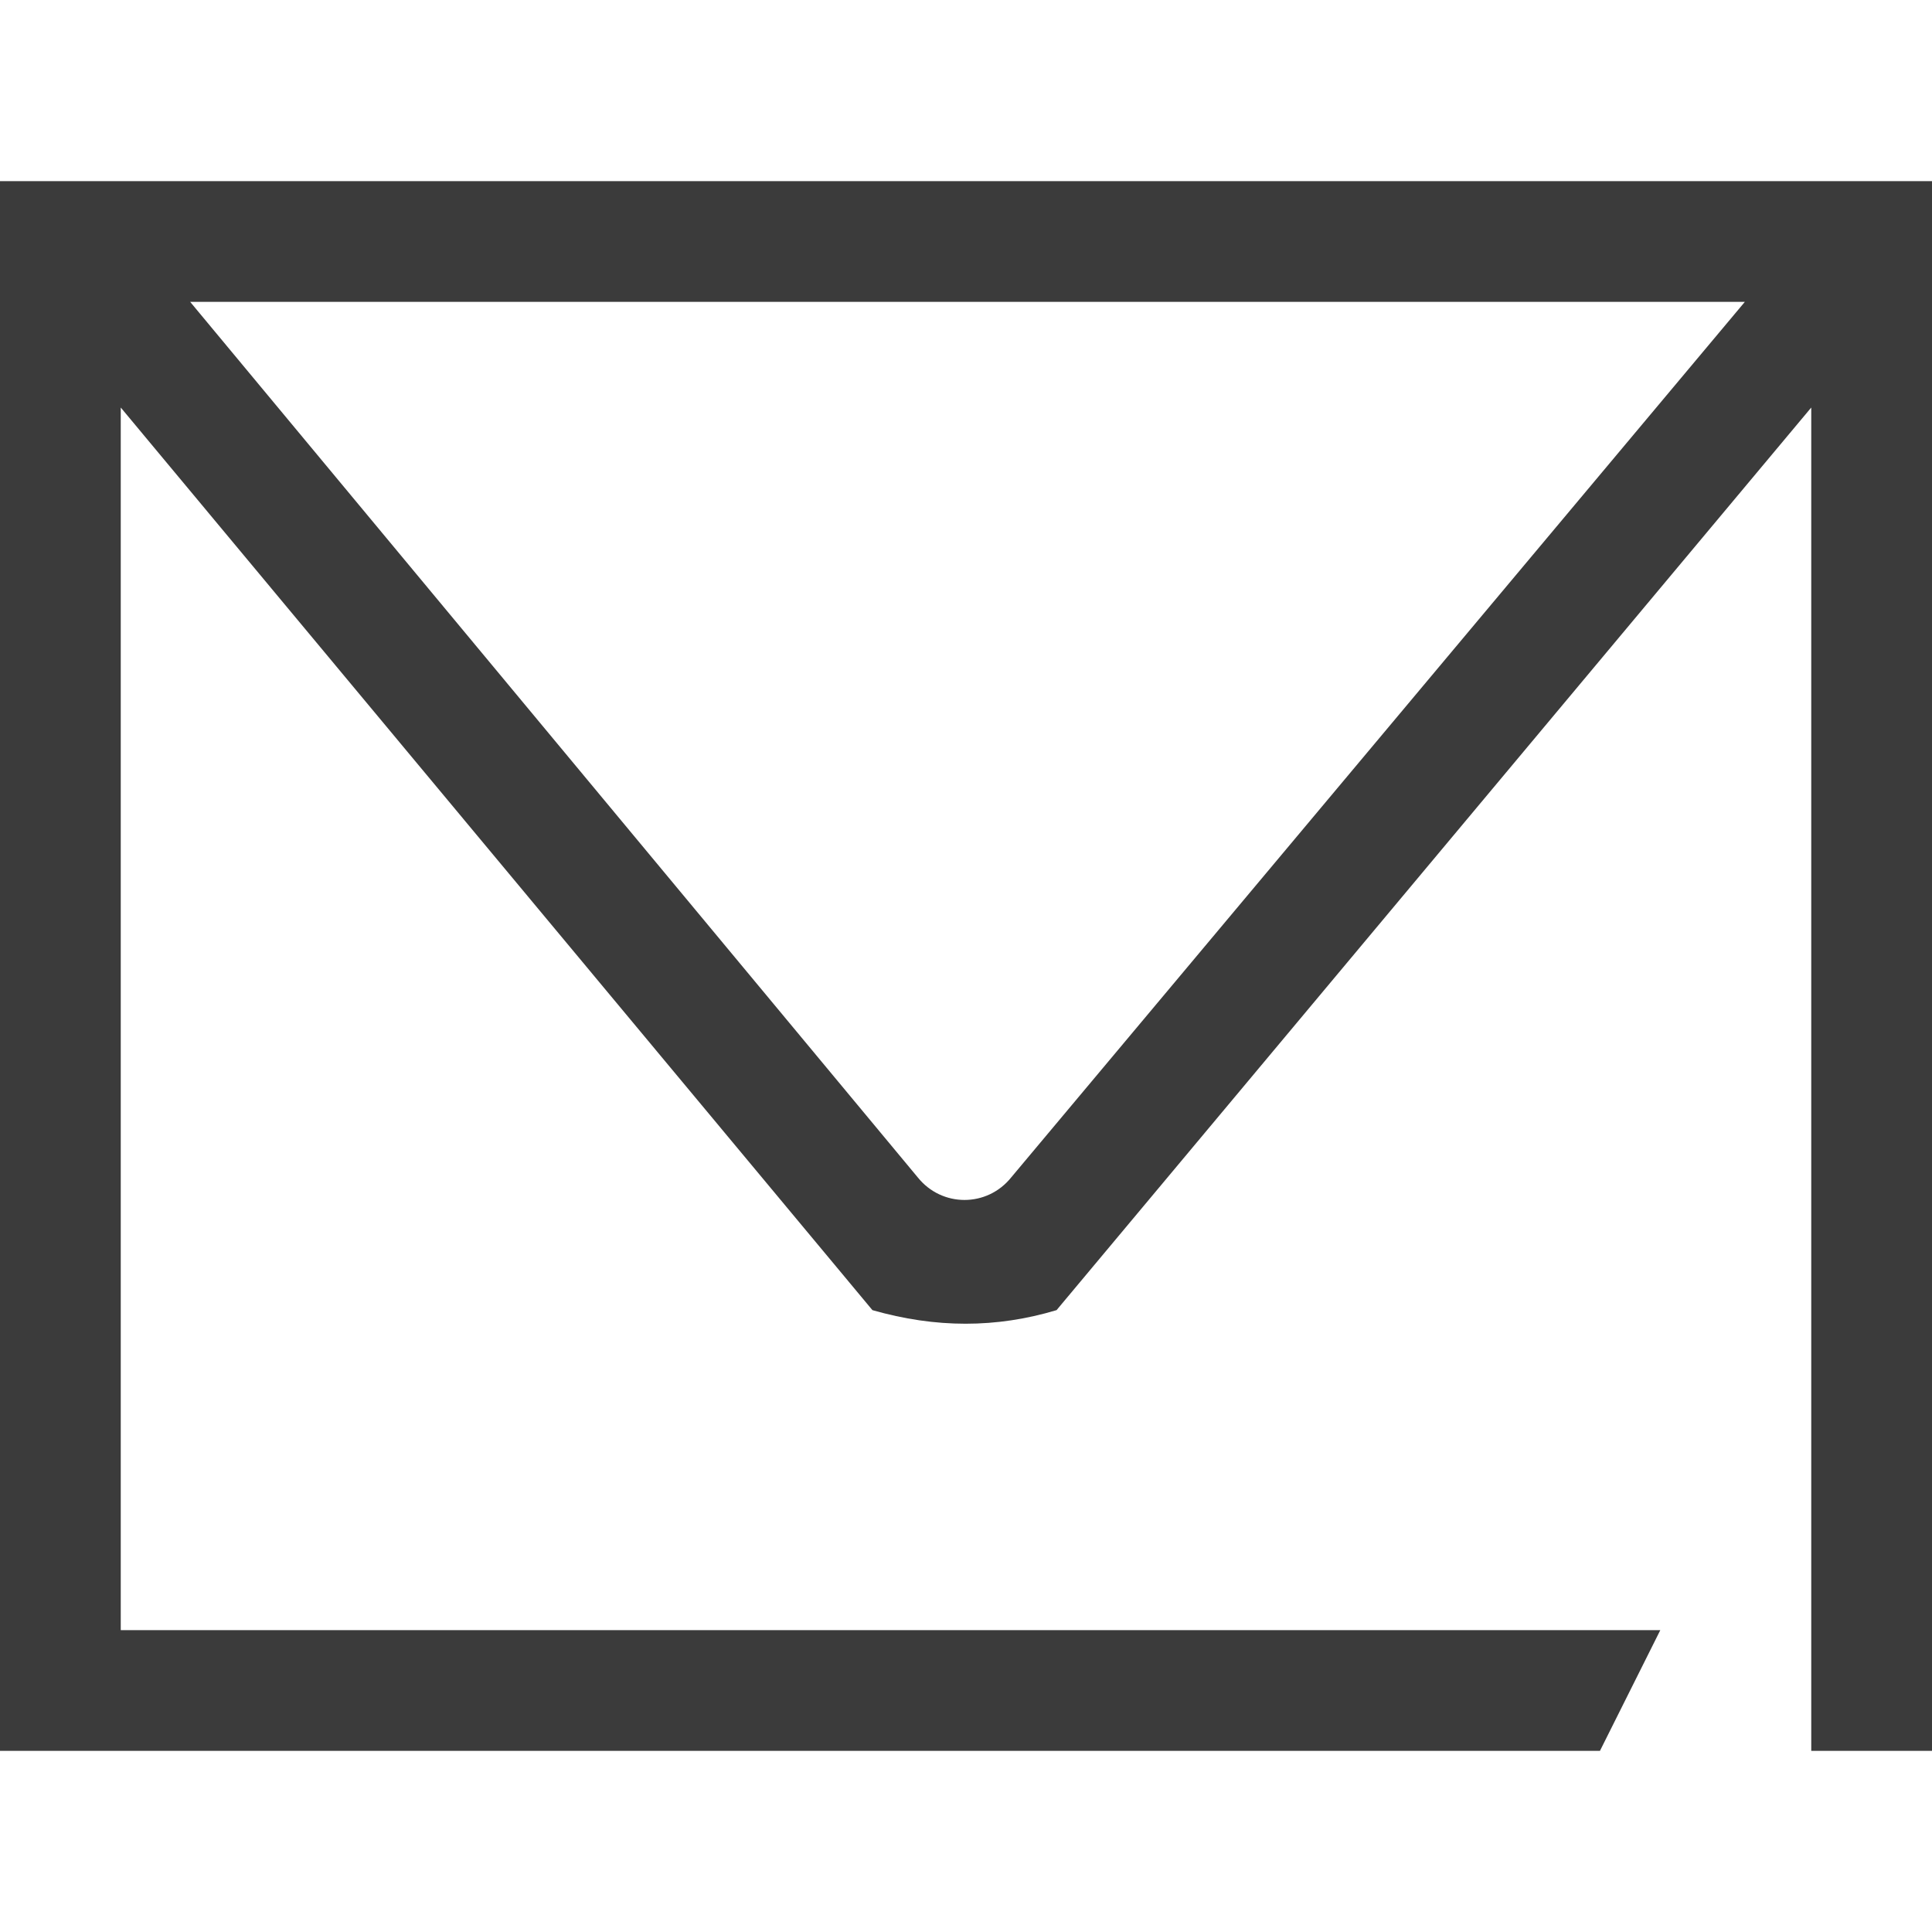
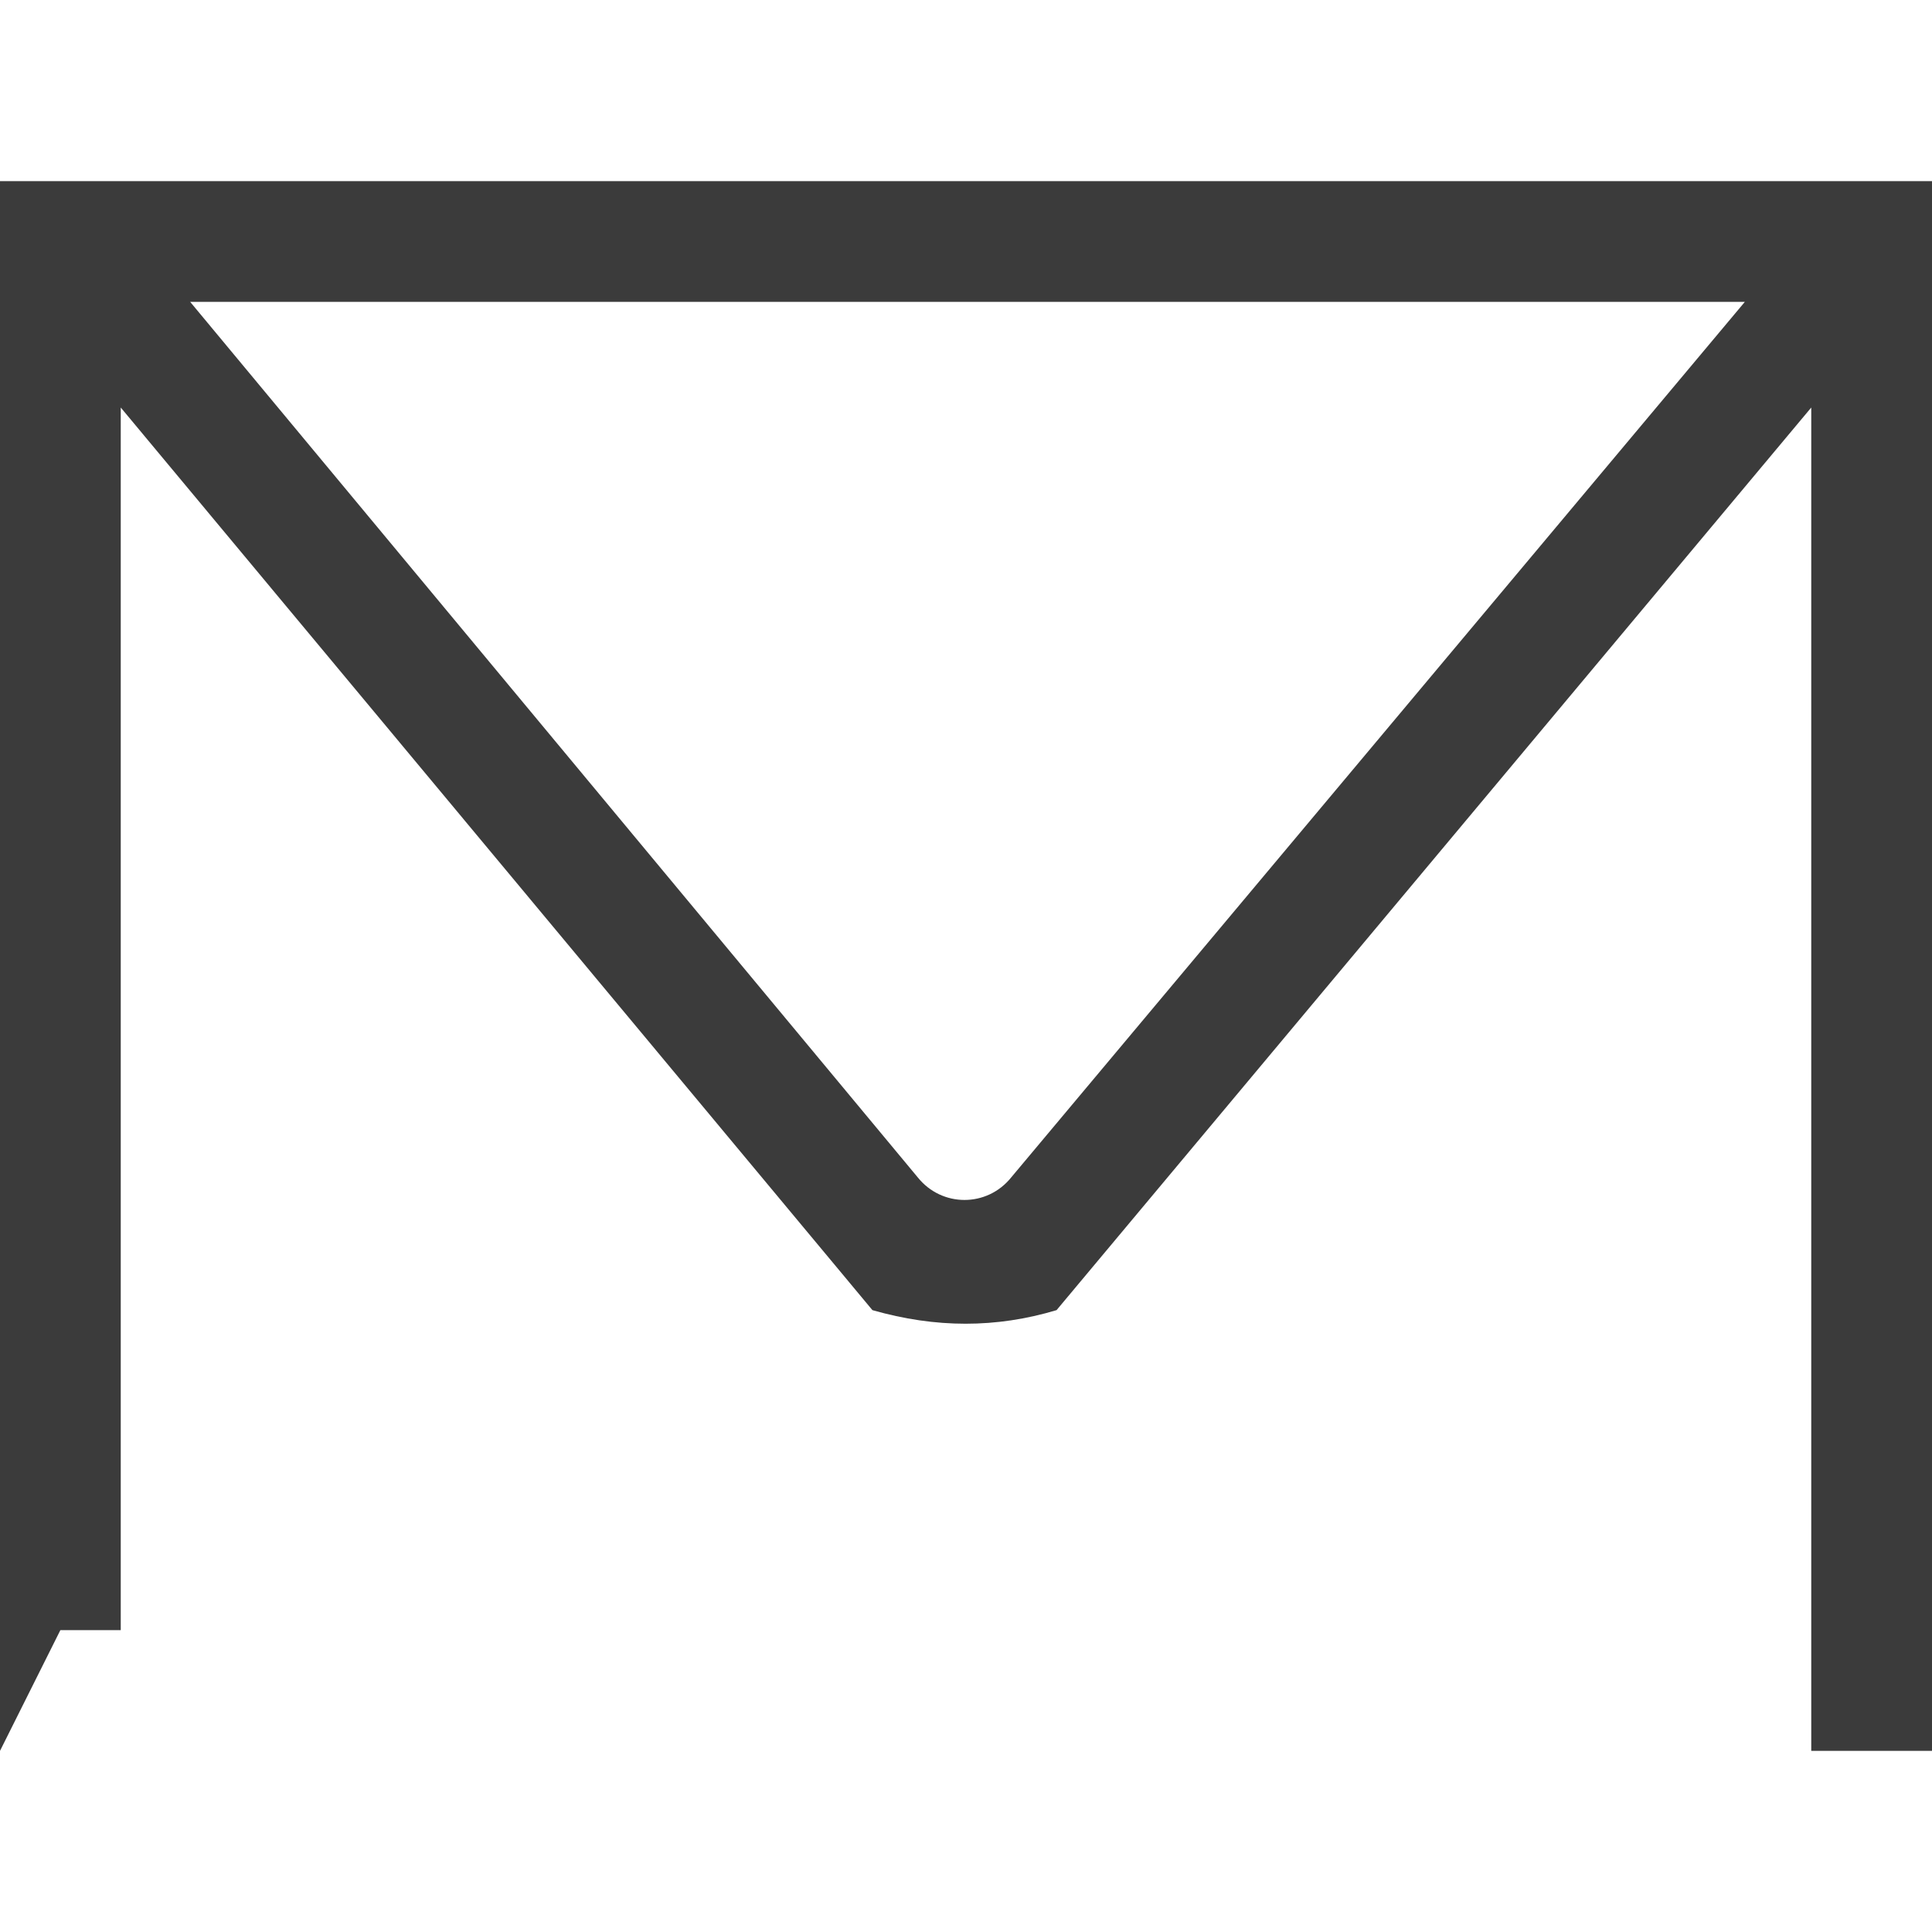
<svg xmlns="http://www.w3.org/2000/svg" id="Isolation_Mode" data-name="Isolation Mode" viewBox="0 0 64 64">
  <defs>
    <style>.cls-1{fill:#3b3b3b;stroke-width:0}</style>
  </defs>
-   <path class="cls-1" d="M0 6v52h53l2-4H4V13.5l24.9 29.9c2.1.6 4.1.6 6.1 0l25-29.9V58h4V6H0zm33.5 33c-.8 1-2.3 1-3.1 0L6.3 10h51.5L33.5 39z" />
+   <path class="cls-1" d="M0 6v52l2-4H4V13.5l24.9 29.9c2.1.6 4.1.6 6.1 0l25-29.9V58h4V6H0zm33.5 33c-.8 1-2.3 1-3.1 0L6.3 10h51.5L33.5 39z" />
</svg>